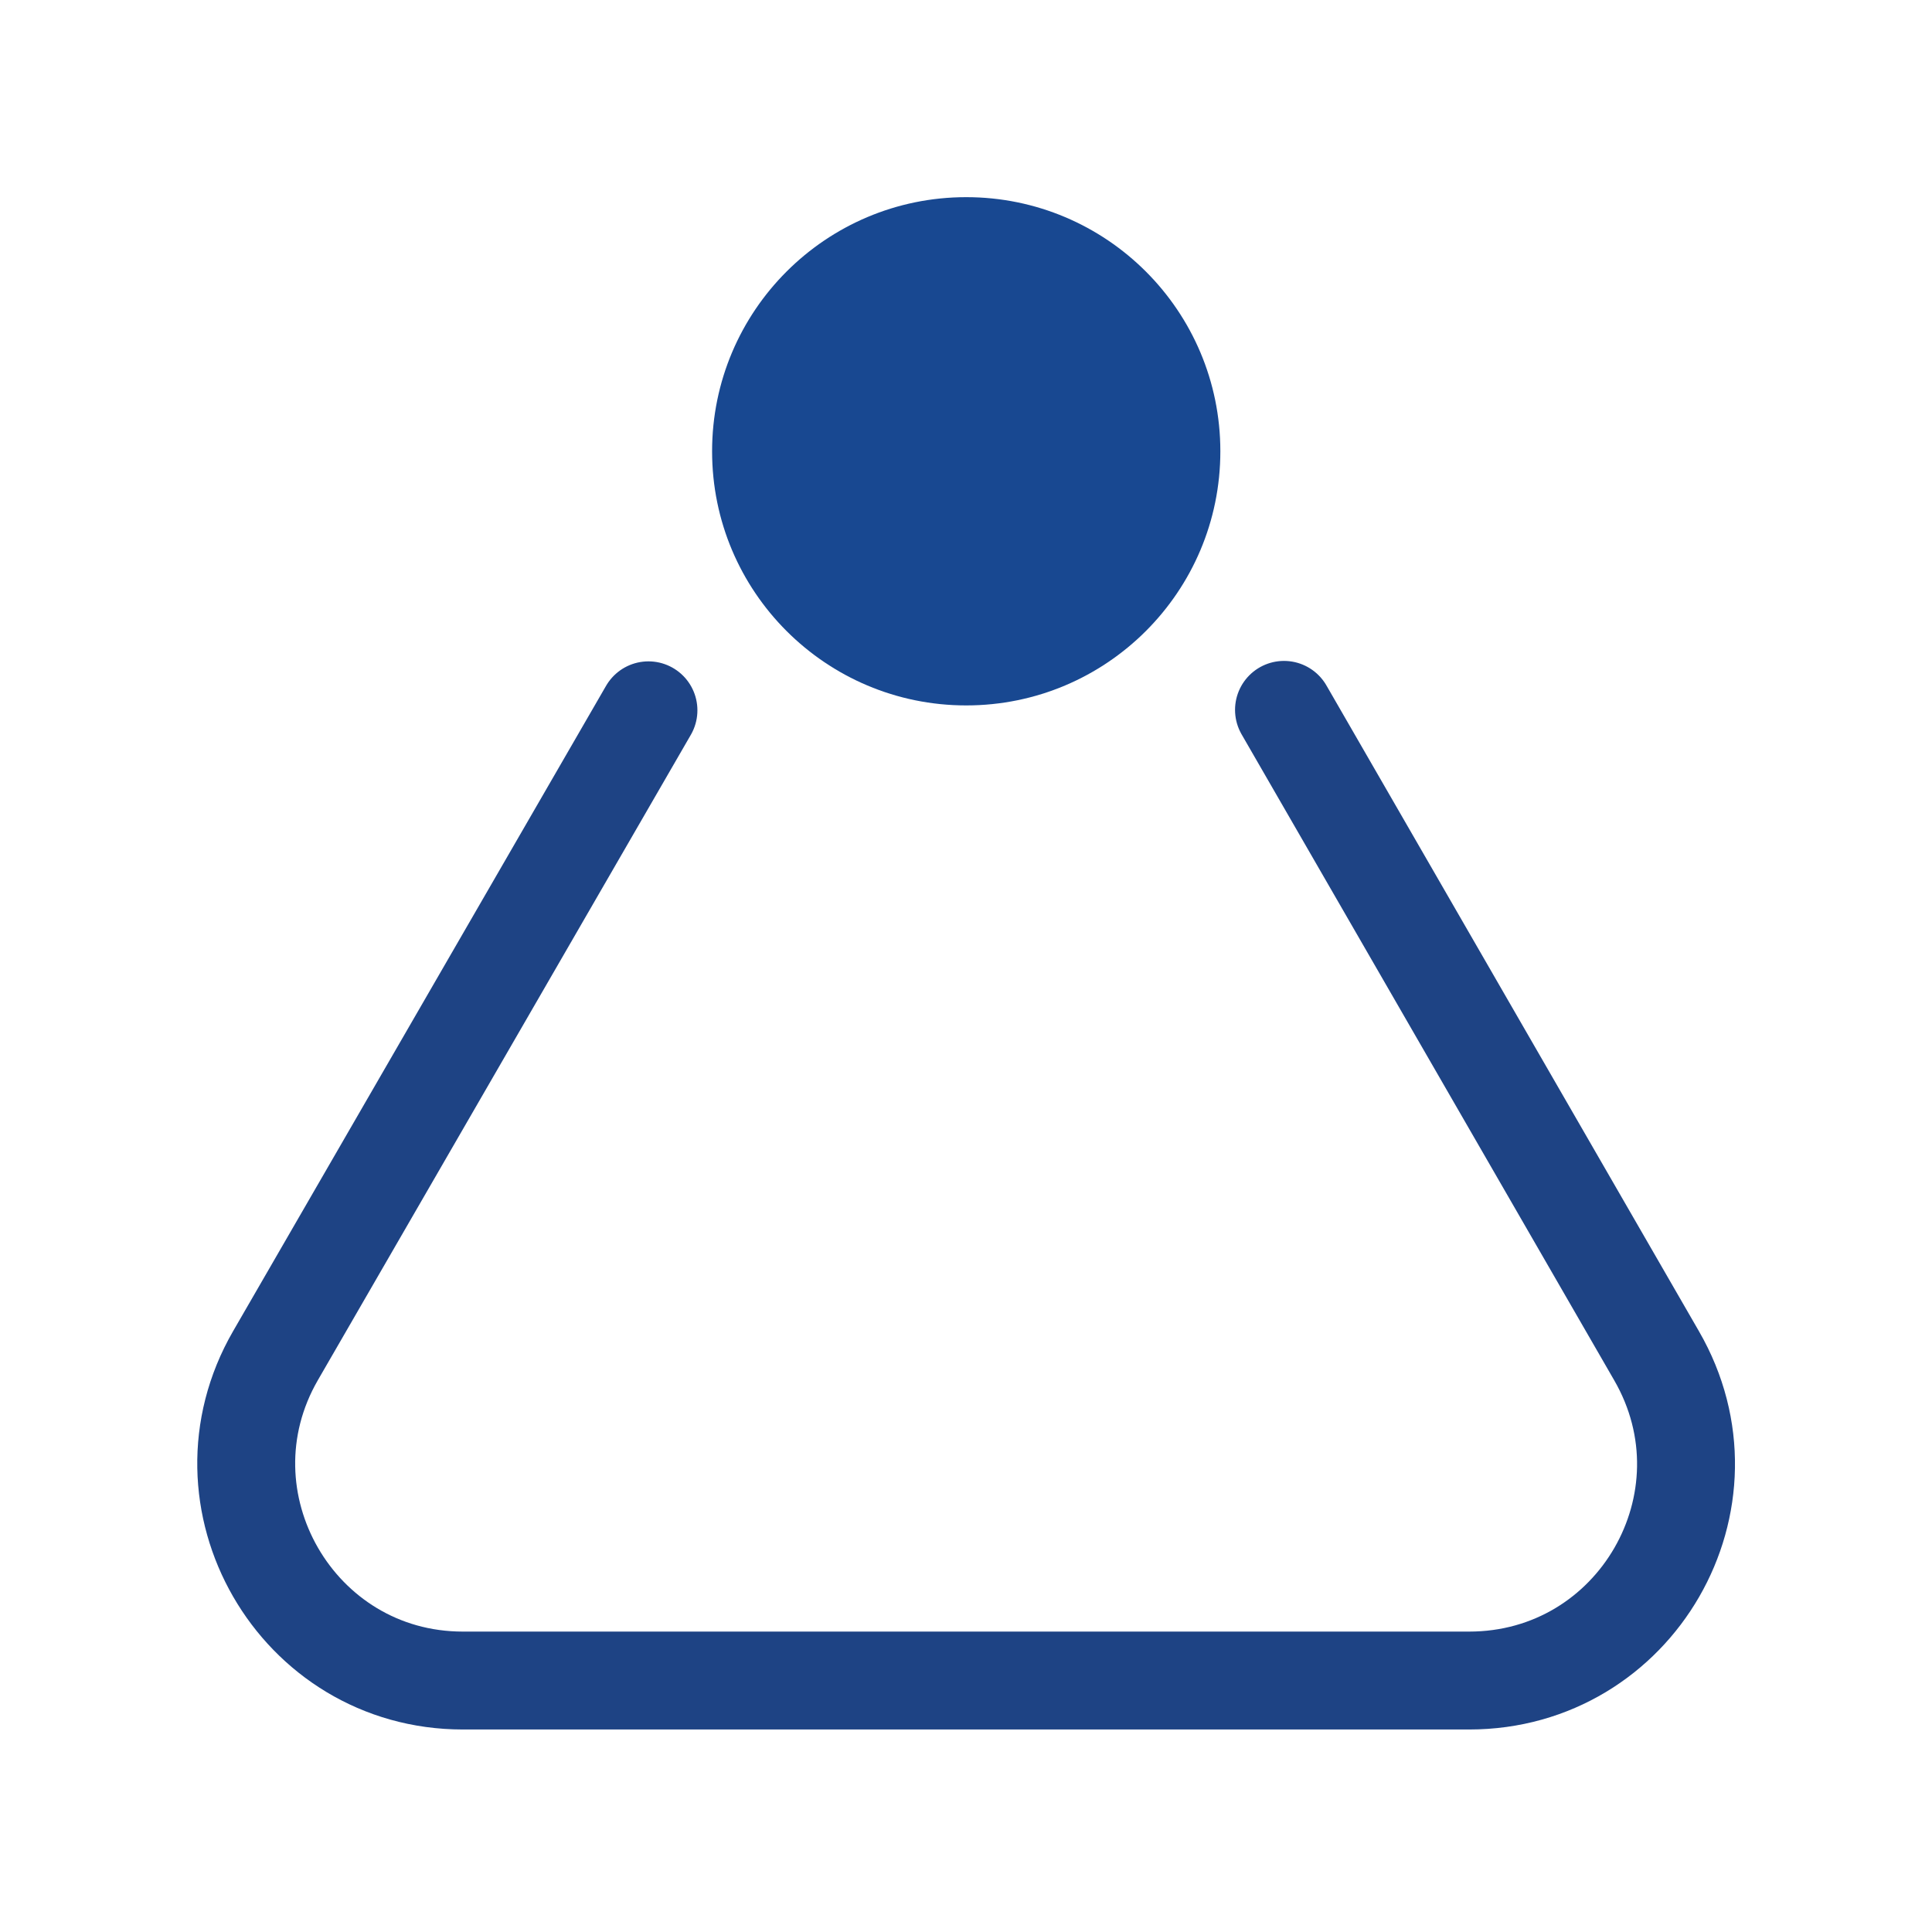
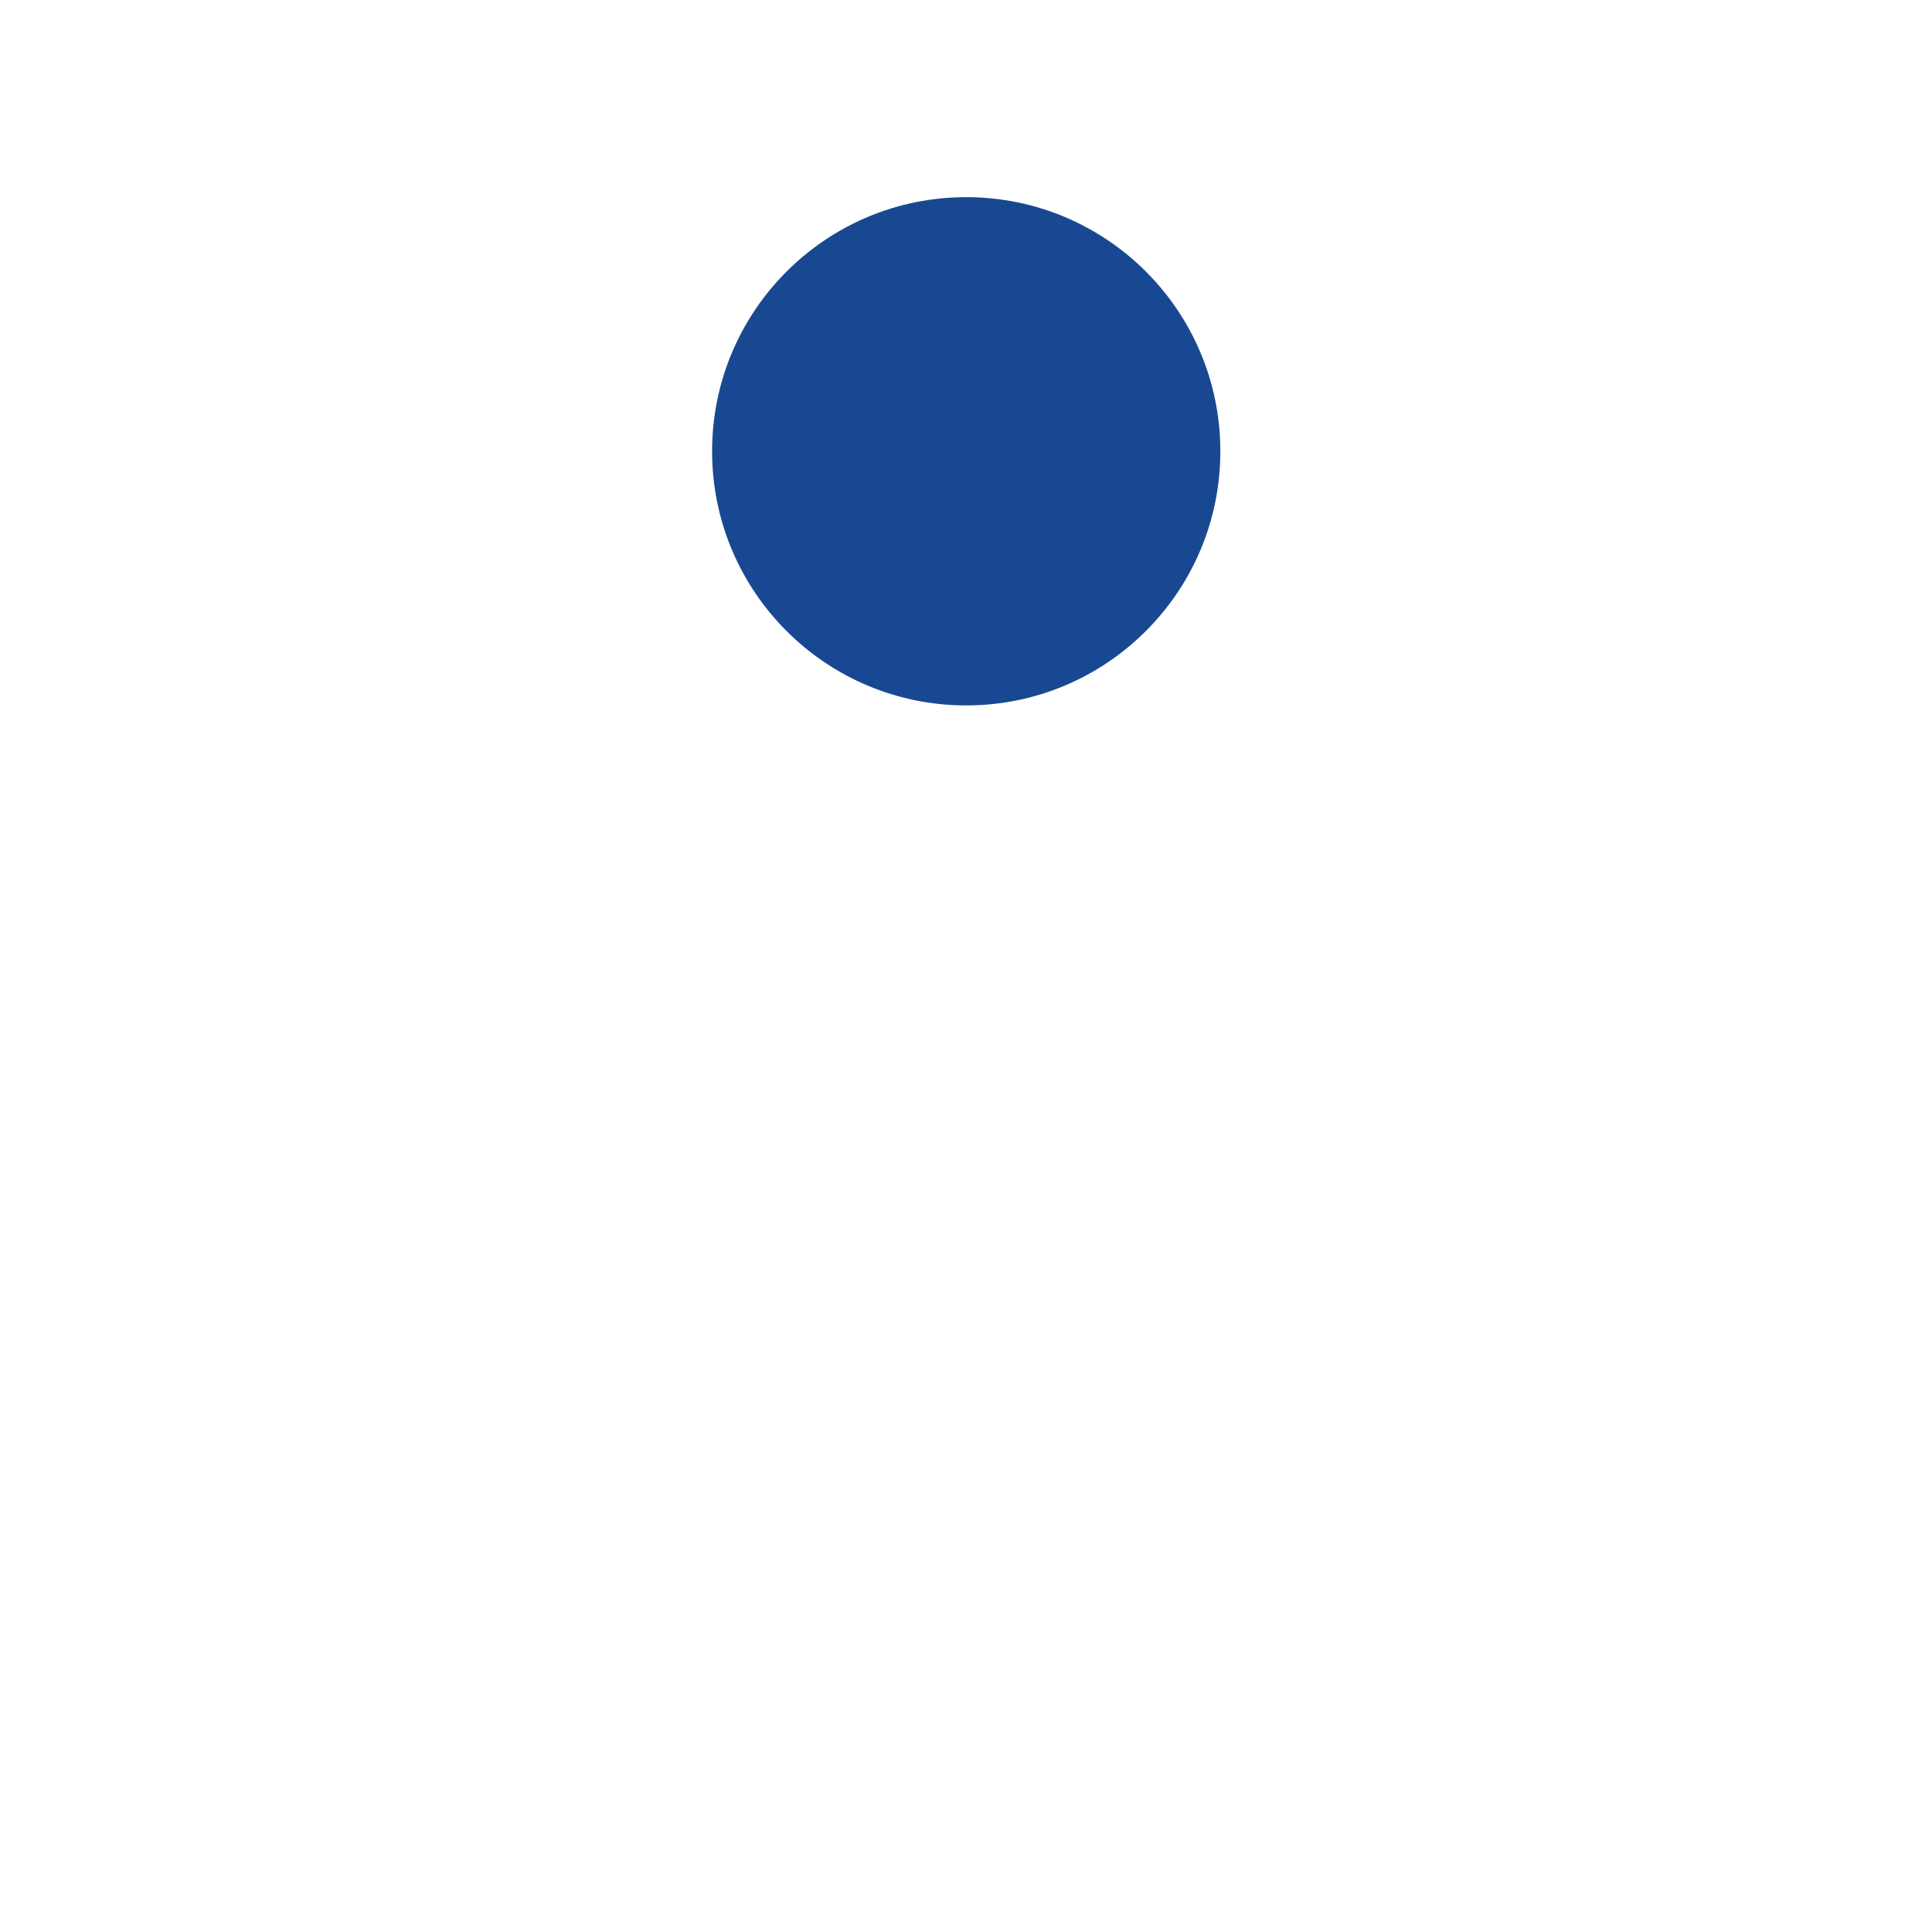
<svg xmlns="http://www.w3.org/2000/svg" version="1.1" id="Layer_1" x="0px" y="0px" viewBox="0 0 43.41 43.41" style="enable-background:new 0 0 43.41 43.41;" xml:space="preserve">
  <style type="text/css">
	.st0{fill:#3954A3;}
	.st1{opacity:0.87;fill:url(#SVGID_1_);}
	.st2{opacity:0.87;fill:url(#SVGID_2_);}
	.st3{opacity:0.87;fill:url(#SVGID_3_);}
	.st4{fill:#797A7D;}
	.st5{opacity:0.87;fill:url(#SVGID_4_);}
	.st6{opacity:0.87;fill:url(#SVGID_5_);}
	.st7{fill:#FFFFFF;}
	.st8{fill:none;stroke:#FFFFFF;stroke-width:0.5;stroke-miterlimit:10;}
	.st9{fill:none;stroke:#FFFFFF;stroke-miterlimit:10;}
	.st10{fill:none;stroke:#ADAFB2;stroke-width:0.5;stroke-miterlimit:10;}
	.st11{fill:#184891;}
	.st12{fill:none;stroke:#000000;stroke-width:0.5;stroke-miterlimit:10;}
	.st13{fill:none;stroke:#1E4384;stroke-width:2.2;stroke-linecap:round;stroke-miterlimit:10;}
	.st14{fill:#BCBEC0;}
	.st15{fill:none;stroke:#1E4384;stroke-width:1.745;stroke-linecap:round;stroke-miterlimit:10;}
	.st16{fill:#034592;}
	.st17{fill:#035F7C;}
	.st18{fill:none;stroke:#1E4384;stroke-width:1.75;stroke-linecap:round;stroke-miterlimit:10;}
	.st19{fill:#424143;}
	.st20{fill:#77797C;}
	.st21{fill:none;stroke:#424143;stroke-width:1.239;stroke-linecap:round;stroke-linejoin:round;stroke-miterlimit:10;}
	.st22{fill:none;stroke:#424143;stroke-width:1.75;stroke-linecap:round;stroke-linejoin:round;stroke-miterlimit:10;}
	.st23{fill:none;stroke:#77797C;stroke-width:1.75;stroke-linecap:round;stroke-linejoin:round;stroke-miterlimit:10;}
</style>
  <g>
    <circle class="st11" cx="21.71" cy="10.14" r="5.71" />
-     <path class="st13" d="M14.57,15.96L6.19,30.46c-1.87,3.24,0.47,7.3,4.21,7.3h22.61c3.75,0,6.09-4.05,4.21-7.3l-8.37-14.51" />
  </g>
</svg>